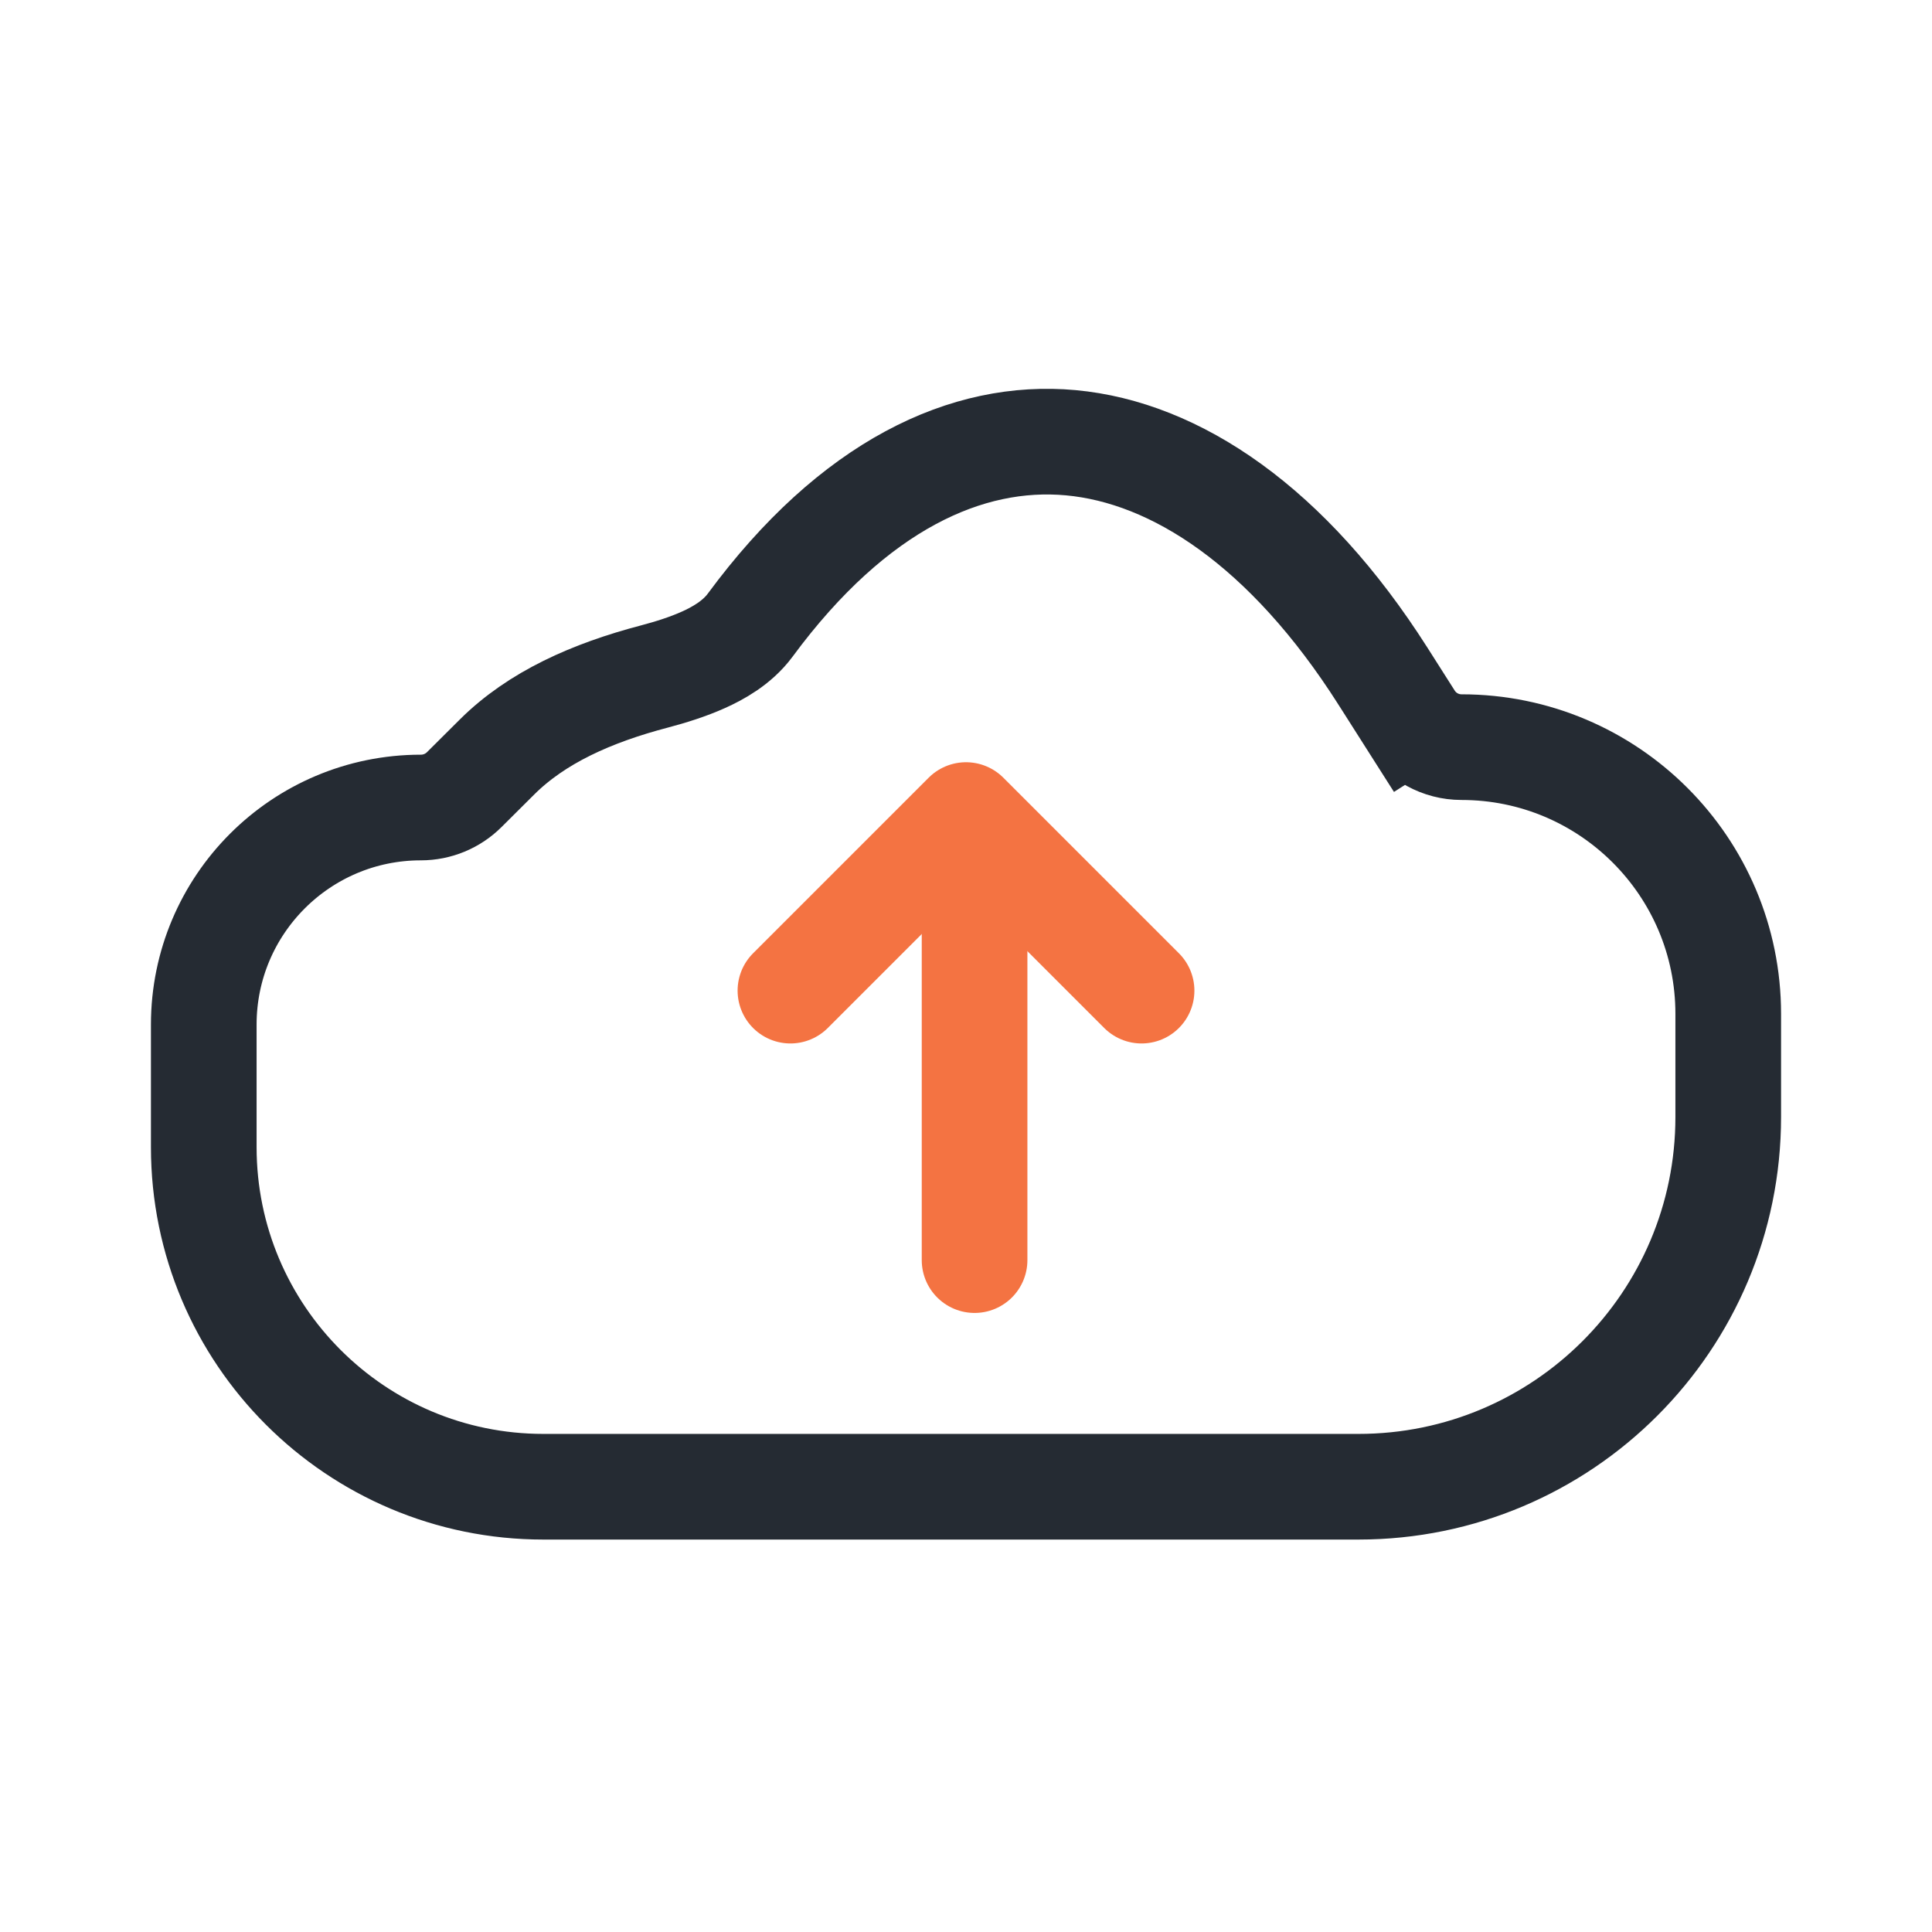
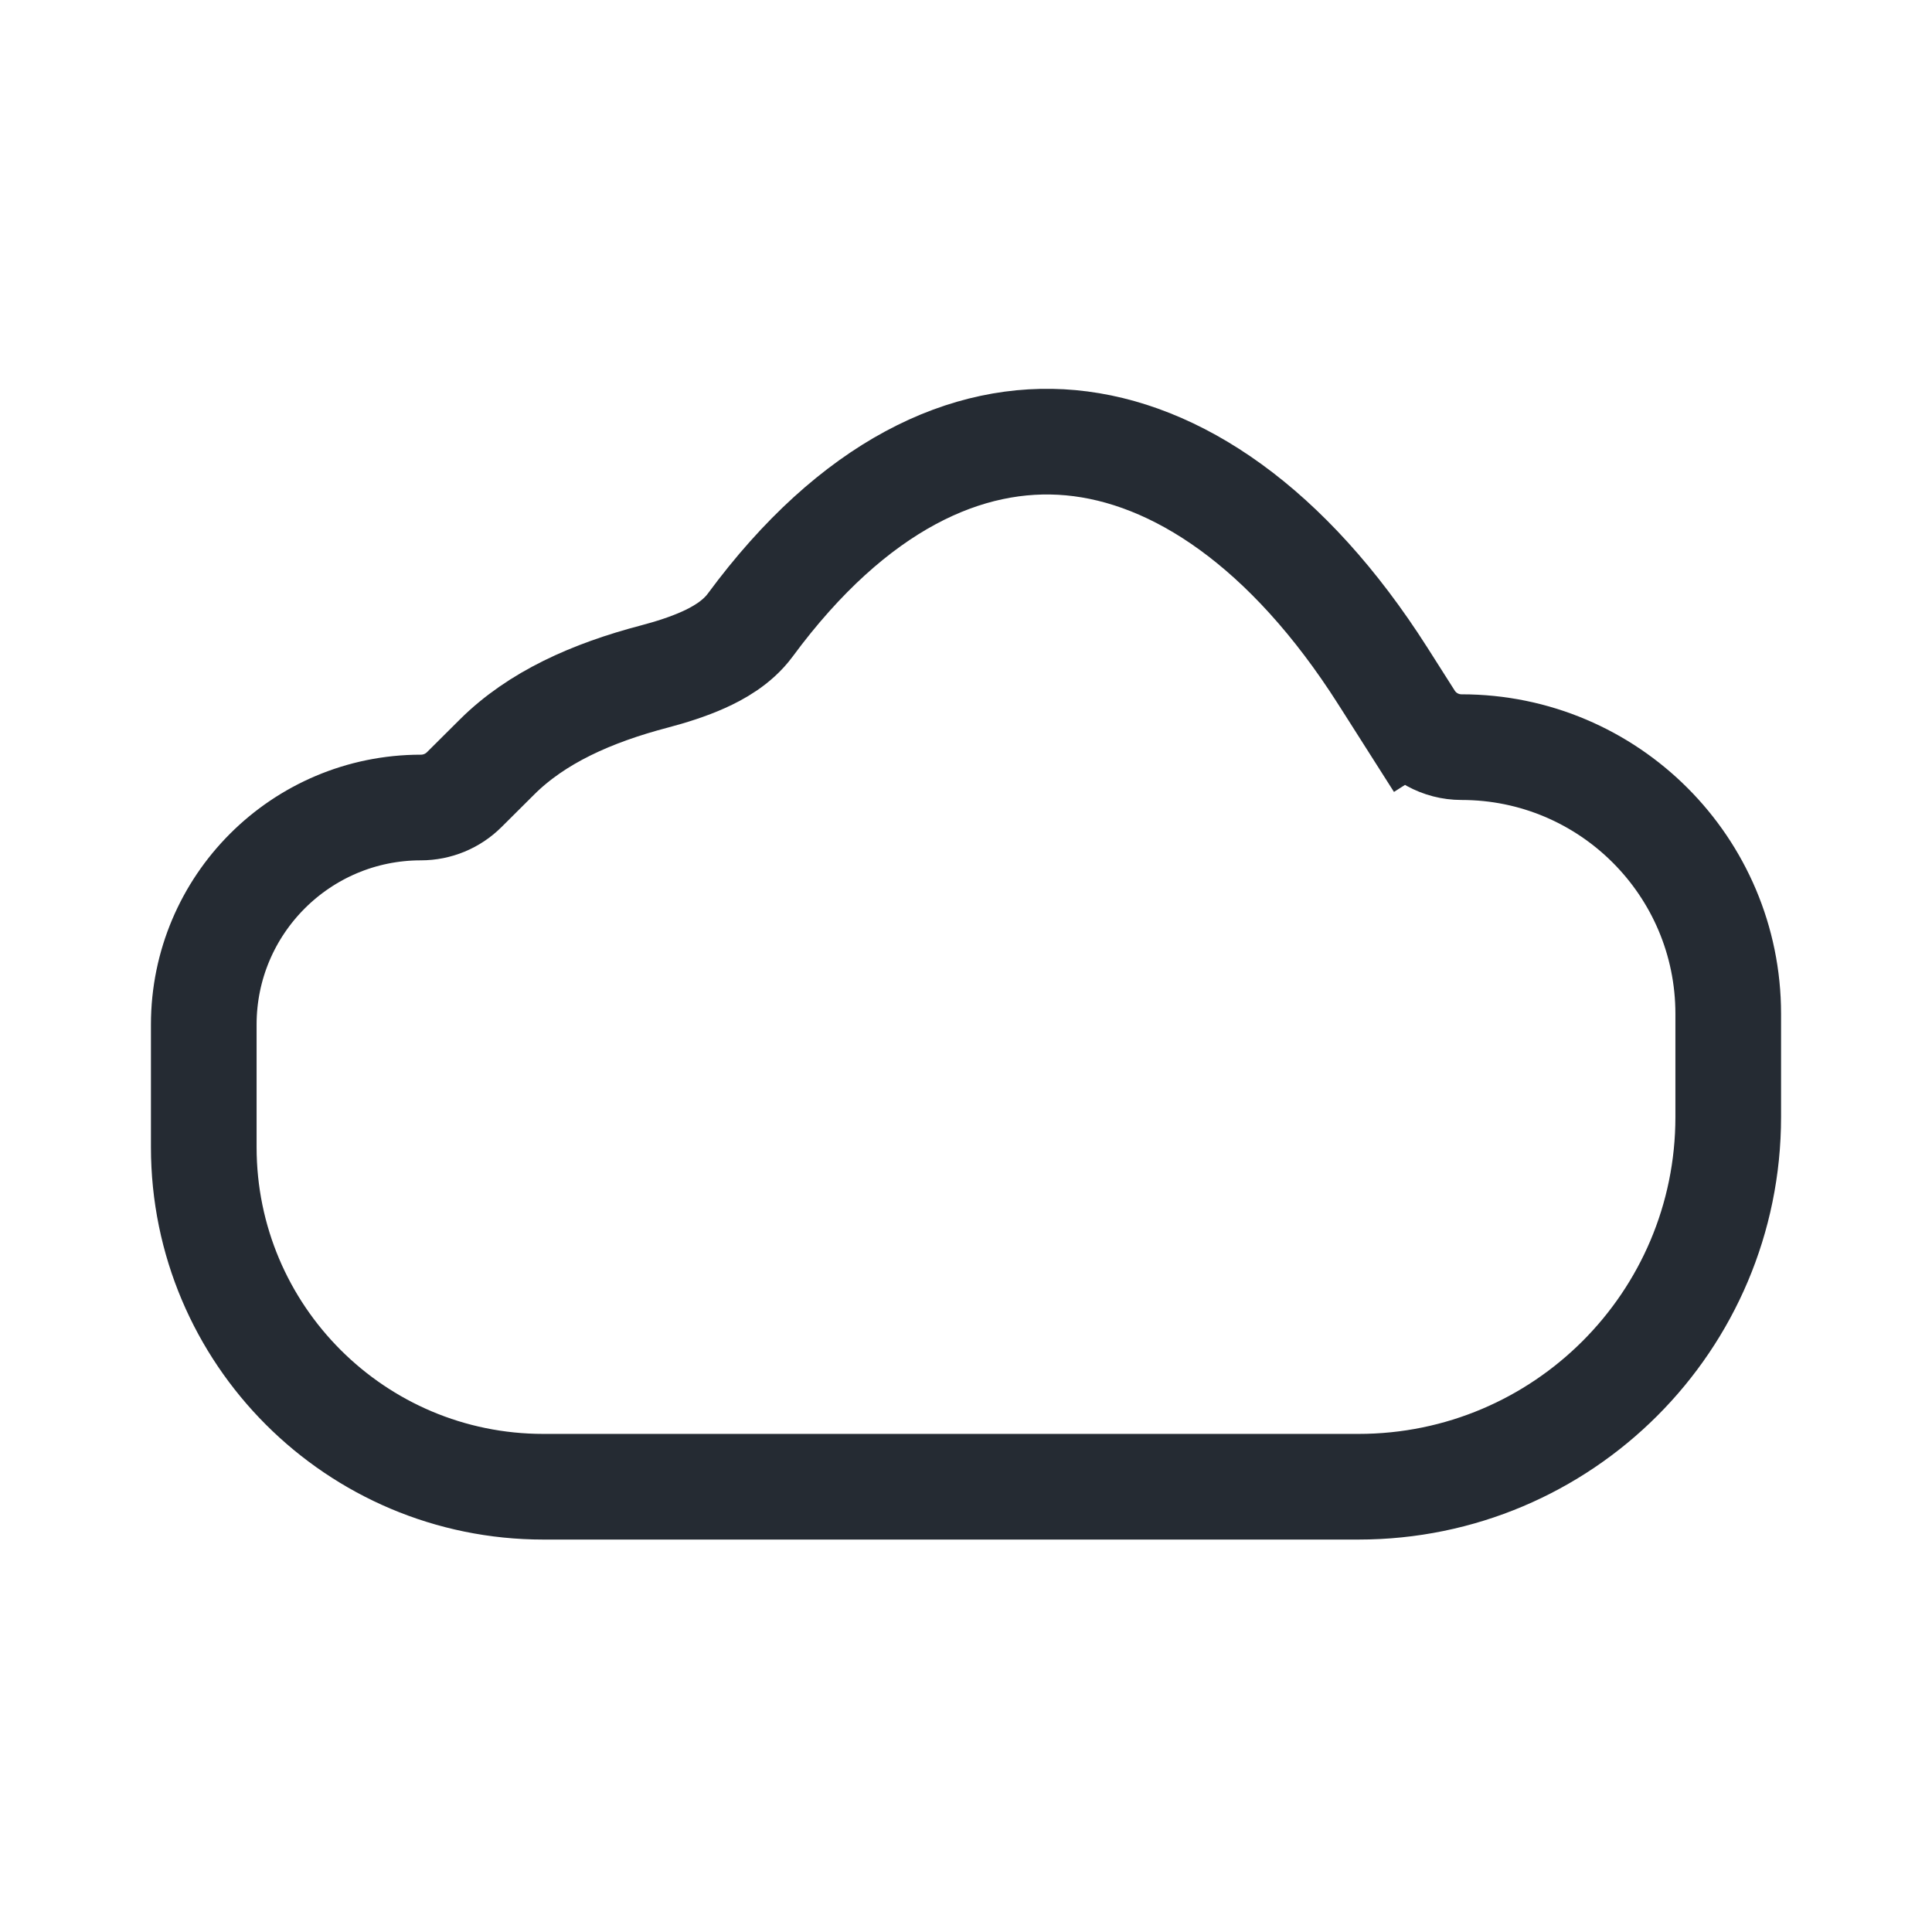
<svg xmlns="http://www.w3.org/2000/svg" width="64" height="64" viewBox="0 0 64 64" fill="none">
-   <path d="M26.184 32.816L32 27L37.816 32.816" stroke="#F47342" stroke-width="3.5" stroke-linecap="round" stroke-linejoin="round" />
-   <path d="M32.284 29.033V41.743" stroke="#F47342" stroke-width="3.5" stroke-linecap="round" />
  <path d="M6.75 33.942C6.75 29.97 9.97 26.75 13.942 26.75C14.481 26.75 14.998 26.537 15.38 26.156C15.38 26.156 15.38 26.156 15.38 26.156L16.465 25.076C17.78 23.767 19.6 22.955 21.678 22.41C22.219 22.267 22.793 22.087 23.304 21.857C23.76 21.652 24.413 21.303 24.853 20.706C28.281 16.06 32.047 14.352 35.469 14.666C38.953 14.986 42.663 17.449 45.809 22.394L46.714 23.817L48.19 22.877L46.714 23.817C47.084 24.398 47.725 24.75 48.414 24.75C53.294 24.75 57.25 28.706 57.25 33.586V37C57.25 43.766 51.766 49.25 45 49.25H18C11.787 49.25 6.75 44.213 6.75 38V33.942Z" stroke="#252B33" stroke-width="3.5" />
</svg>